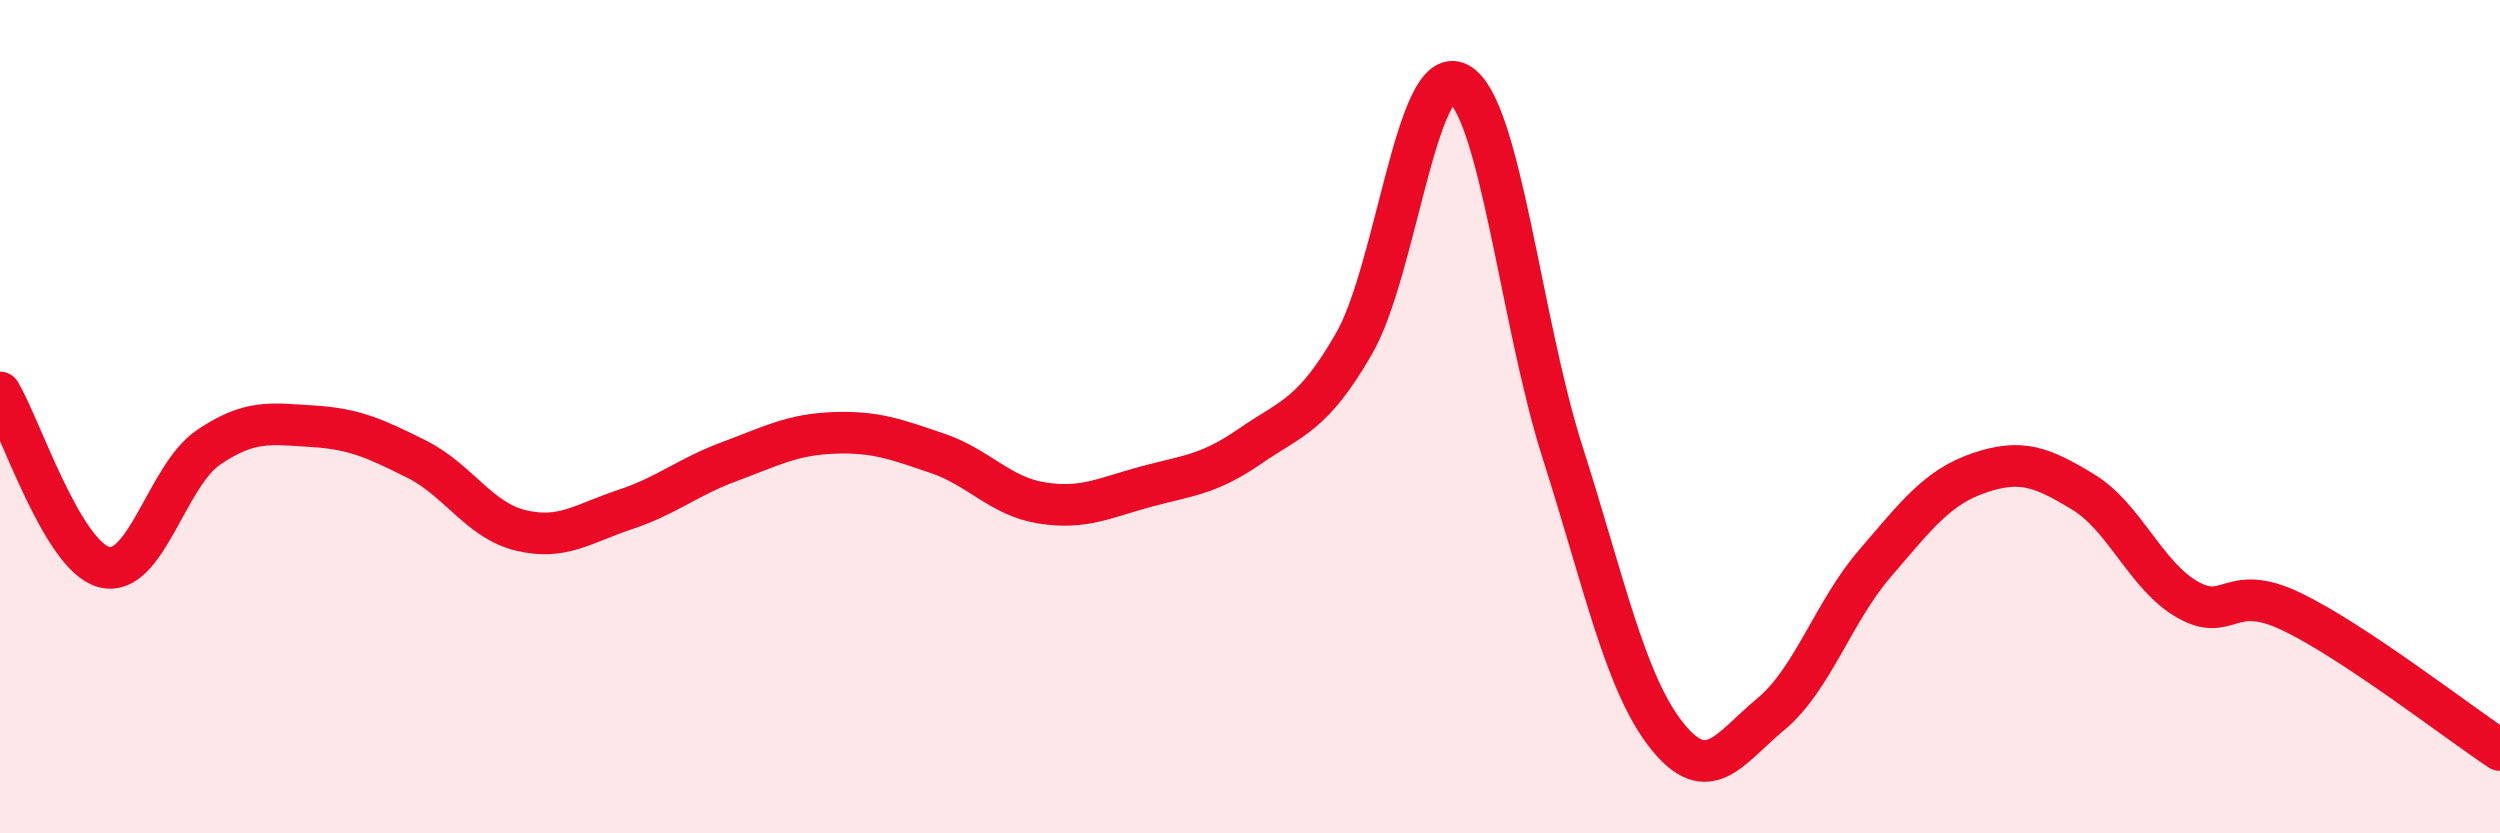
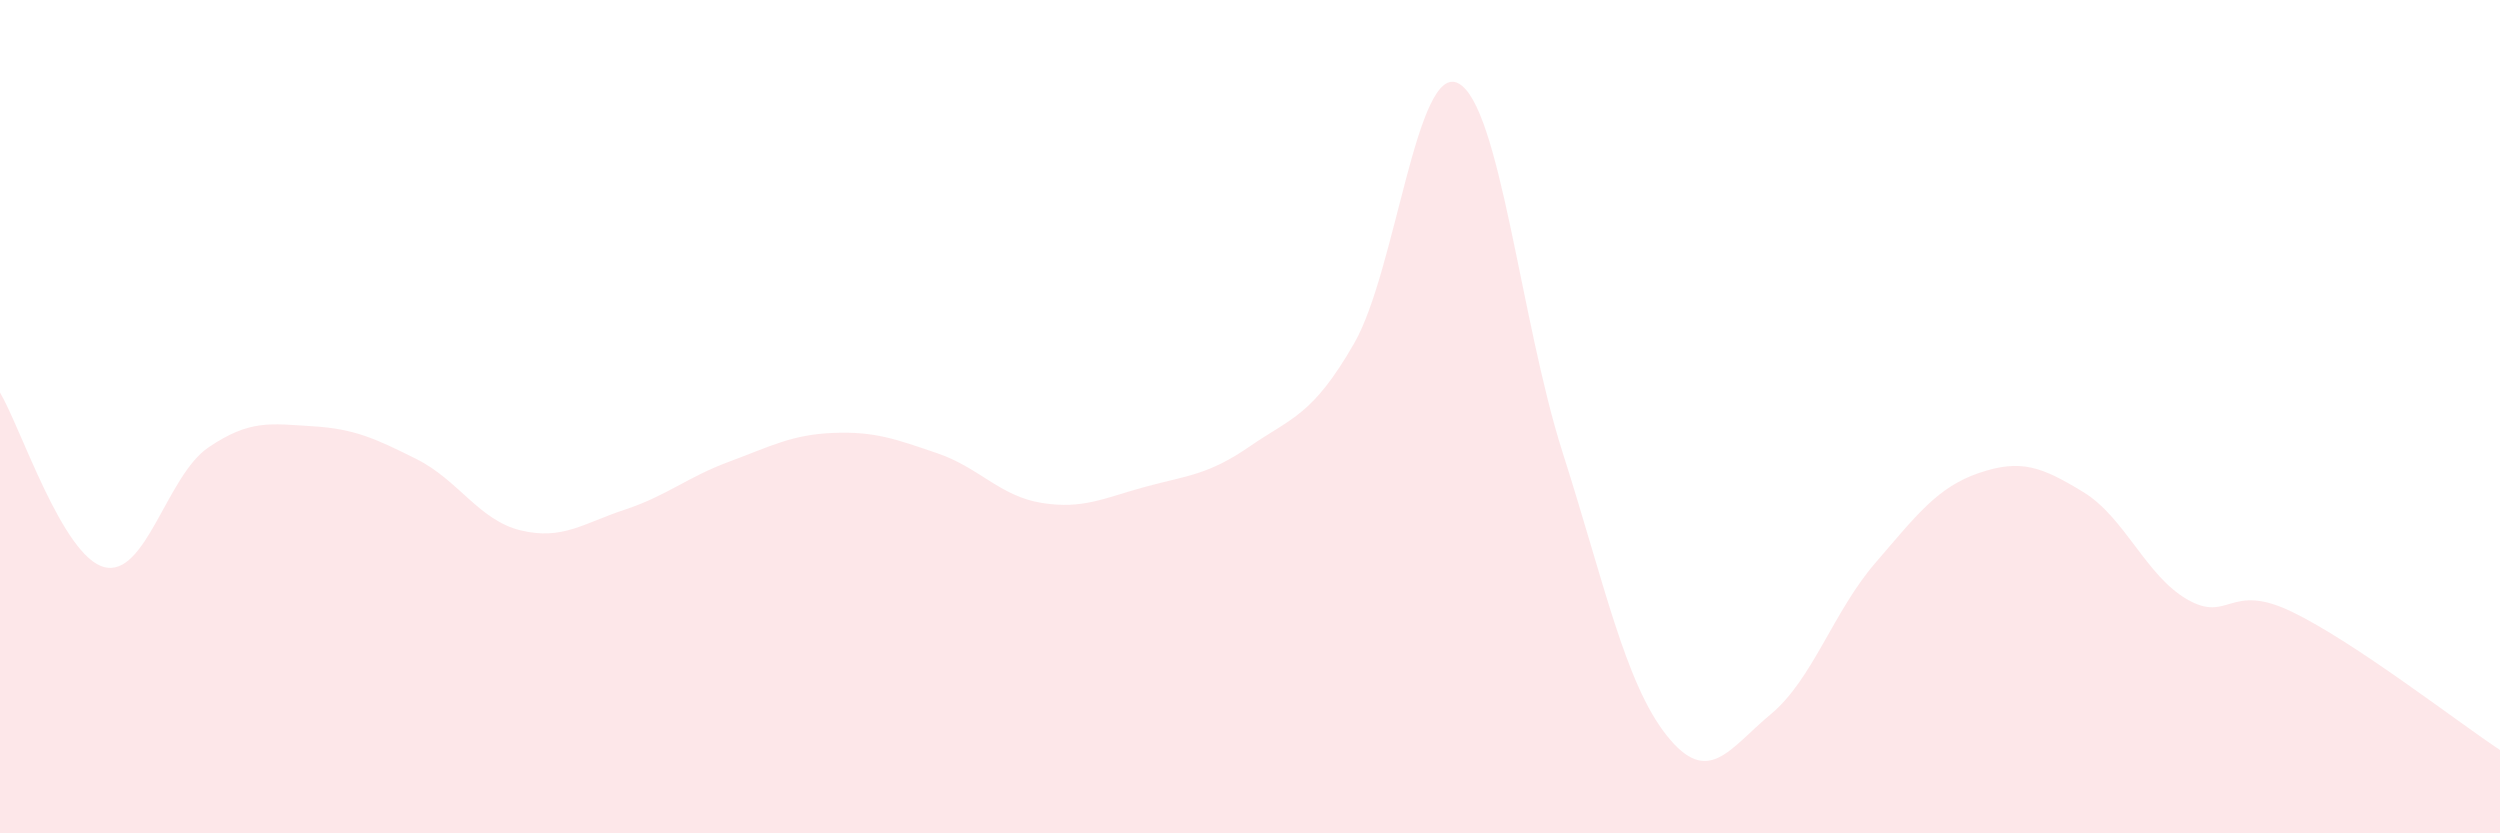
<svg xmlns="http://www.w3.org/2000/svg" width="60" height="20" viewBox="0 0 60 20">
  <path d="M 0,9.42 C 0.5,10.26 1.5,13.35 2.5,13.61 C 3.5,13.87 4,11.42 5,10.74 C 6,10.06 6.5,10.17 7.5,10.23 C 8.5,10.29 9,10.52 10,11.02 C 11,11.52 11.5,12.49 12.5,12.73 C 13.5,12.97 14,12.56 15,12.23 C 16,11.9 16.5,11.45 17.5,11.08 C 18.5,10.71 19,10.43 20,10.39 C 21,10.35 21.5,10.54 22.5,10.88 C 23.5,11.22 24,11.91 25,12.07 C 26,12.23 26.5,11.95 27.5,11.68 C 28.5,11.41 29,11.4 30,10.71 C 31,10.02 31.5,9.98 32.5,8.24 C 33.5,6.5 34,1.48 35,2 C 36,2.52 36.5,7.72 37.5,10.85 C 38.5,13.98 39,16.39 40,17.65 C 41,18.91 41.5,17.97 42.5,17.14 C 43.5,16.31 44,14.68 45,13.52 C 46,12.36 46.5,11.69 47.5,11.35 C 48.5,11.01 49,11.2 50,11.81 C 51,12.42 51.5,13.82 52.5,14.39 C 53.5,14.96 53.5,13.96 55,14.68 C 56.5,15.4 59,17.34 60,18L60 20L0 20Z" fill="#EB0A25" opacity="0.1" stroke-linecap="round" stroke-linejoin="round" />
-   <path d="M 0,9.42 C 0.5,10.26 1.5,13.35 2.5,13.61 C 3.5,13.87 4,11.42 5,10.74 C 6,10.06 6.5,10.17 7.5,10.23 C 8.5,10.29 9,10.52 10,11.02 C 11,11.52 11.5,12.49 12.5,12.73 C 13.5,12.97 14,12.56 15,12.23 C 16,11.9 16.5,11.45 17.5,11.08 C 18.5,10.71 19,10.43 20,10.39 C 21,10.35 21.5,10.54 22.5,10.88 C 23.5,11.22 24,11.91 25,12.07 C 26,12.23 26.5,11.95 27.5,11.68 C 28.5,11.41 29,11.4 30,10.71 C 31,10.02 31.5,9.98 32.5,8.24 C 33.5,6.5 34,1.48 35,2 C 36,2.52 36.5,7.72 37.5,10.85 C 38.5,13.98 39,16.39 40,17.65 C 41,18.91 41.5,17.97 42.5,17.14 C 43.5,16.31 44,14.68 45,13.52 C 46,12.36 46.5,11.69 47.5,11.35 C 48.5,11.01 49,11.2 50,11.81 C 51,12.42 51.5,13.82 52.5,14.39 C 53.5,14.96 53.5,13.96 55,14.68 C 56.5,15.4 59,17.34 60,18" stroke="#EB0A25" stroke-width="1" fill="none" stroke-linecap="round" stroke-linejoin="round" />
</svg>